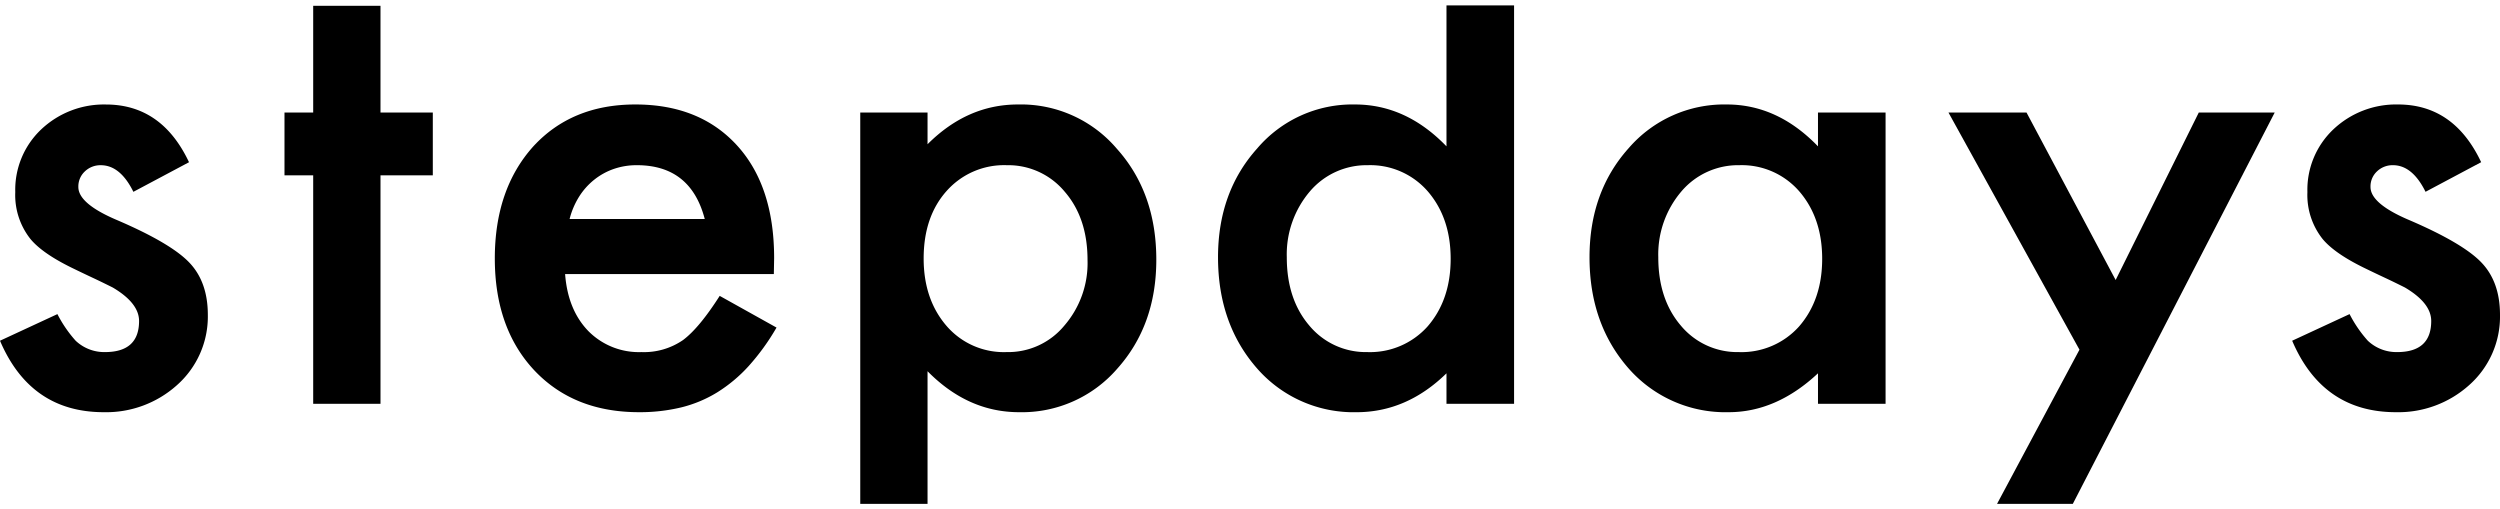
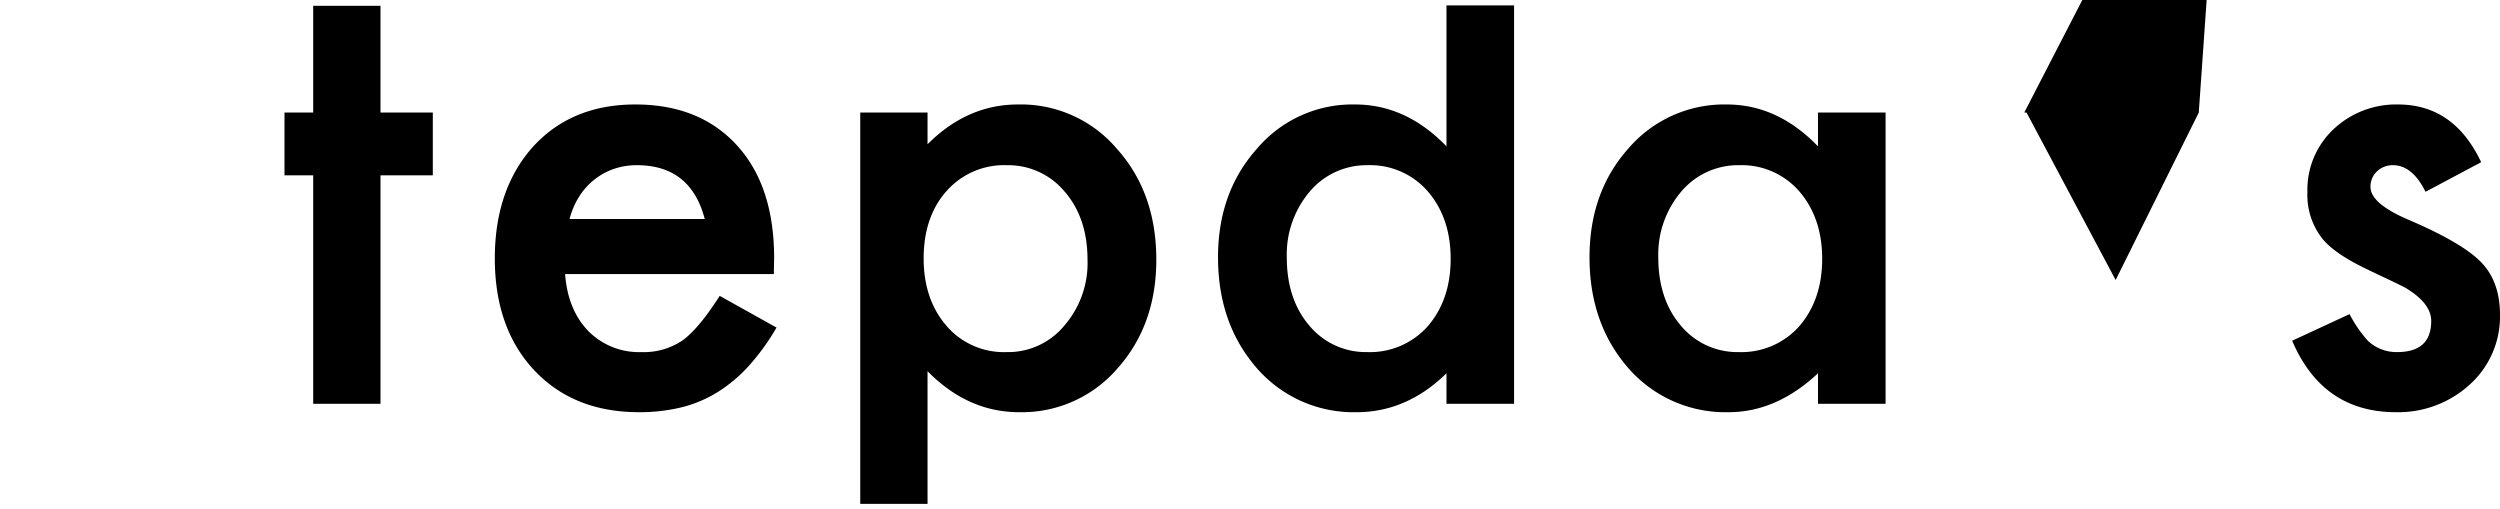
<svg xmlns="http://www.w3.org/2000/svg" width="540" height="110" viewBox="0 0 540 110">
  <defs>
    <style>.a{fill:none;}.b{clip-path:url(#a);}</style>
    <clipPath id="a">
      <rect class="a" width="540" height="110" transform="translate(610.851 677.358)" />
    </clipPath>
  </defs>
  <g transform="translate(-610.851 -677.358)">
    <g class="b">
      <path d="M693.038,764.583V715.234h11.3V701.669h-11.3v-23.06H678.5v23.06h-6.2v13.564h6.2v49.349Z" />
-       <path d="M633.524,753.408a8.993,8.993,0,0,1-6.332-2.453,26.961,26.961,0,0,1-3.94-5.75l-12.4,5.75q6.588,15.438,22.412,15.436a22.885,22.885,0,0,0,15.762-5.8,19.776,19.776,0,0,0,6.717-15.226q0-7.1-4-11.291t-15.567-9.16q-8.4-3.551-8.4-7.161a4.427,4.427,0,0,1,1.423-3.388,4.843,4.843,0,0,1,3.424-1.321q4.2,0,7.04,5.747l12.014-6.394q-5.88-12.465-17.956-12.467a19.713,19.713,0,0,0-13.952,5.361,17.947,17.947,0,0,0-5.62,13.565,15.284,15.284,0,0,0,3.293,10.142q2.585,3.1,8.915,6.2,2.259,1.1,4.457,2.131t4.391,2.132q5.684,3.359,5.686,7.234Q640.887,753.409,633.524,753.408Z" />
      <path d="M778.064,733.126q0-15.565-8.011-24.352-8.074-8.848-21.961-8.849-13.761,0-22.091,9.107-8.27,9.238-8.269,24.158,0,15.052,8.526,24.159,8.529,9.042,22.609,9.042a38.13,38.13,0,0,0,9.106-1.031,27.267,27.267,0,0,0,7.817-3.264,31.978,31.978,0,0,0,6.785-5.683,49.1,49.1,0,0,0,6.005-8.3l-12.273-6.846q-4.453,6.975-7.945,9.558a14.866,14.866,0,0,1-8.978,2.584,15.352,15.352,0,0,1-11.433-4.522q-4.455-4.586-5.037-12.336H778Zm-44.182-8.462a16.961,16.961,0,0,1,2.066-4.843,14.694,14.694,0,0,1,3.264-3.65,14.219,14.219,0,0,1,4.228-2.326,15.084,15.084,0,0,1,4.975-.806q11.628,0,14.662,11.625Z" />
      <path d="M923.291,708.969q-8.719-9.043-19.766-9.044a27,27,0,0,0-21.122,9.5q-8.463,9.43-8.459,23.51,0,14.406,8.459,24.03a27.677,27.677,0,0,0,21.446,9.43q10.848,0,19.442-8.4v6.589h14.6v-86.06h-14.6Zm-4.069,38.884a16.682,16.682,0,0,1-13.049,5.555,15.852,15.852,0,0,1-12.529-5.749q-4.845-5.682-4.846-14.728a20.961,20.961,0,0,1,4.972-14.209,16.068,16.068,0,0,1,12.533-5.683,16.445,16.445,0,0,1,12.919,5.619q4.971,5.748,4.972,14.6T919.222,747.853Z" />
-       <path d="M1085.787,701.669l-17.956,36.172-19.25-36.172h-16.859l28.292,51.221-17.8,33.3h16.367l43.607-84.523Z" />
+       <path d="M1085.787,701.669l-17.956,36.172-19.25-36.172h-16.859h16.367l43.607-84.523Z" />
      <path d="M1018.135,764.583V701.669h-14.6v7.3q-8.723-9.043-19.7-9.044a27.282,27.282,0,0,0-21.186,9.43q-8.463,9.435-8.463,23.576,0,14.406,8.463,24.03a27.817,27.817,0,0,0,21.575,9.43q10.332,0,19.313-8.4v6.589Zm-18.668-16.73a16.677,16.677,0,0,1-13.047,5.555,15.855,15.855,0,0,1-12.531-5.749q-4.845-5.682-4.847-14.728a20.963,20.963,0,0,1,4.975-14.209,16.064,16.064,0,0,1,12.532-5.683,16.442,16.442,0,0,1,12.918,5.619q4.974,5.748,4.974,14.6T999.467,747.853Z" />
      <path d="M1131.281,724.909q-8.4-3.551-8.4-7.161a4.426,4.426,0,0,1,1.421-3.388,4.841,4.841,0,0,1,3.424-1.321q4.194,0,7.041,5.747l12.013-6.394q-5.88-12.465-17.956-12.467a19.713,19.713,0,0,0-13.952,5.361,17.951,17.951,0,0,0-5.621,13.565,15.285,15.285,0,0,0,3.294,10.142q2.585,3.1,8.916,6.2,2.258,1.1,4.458,2.131t4.39,2.132q5.685,3.359,5.685,7.234,0,6.719-7.363,6.718a8.991,8.991,0,0,1-6.331-2.453,27.032,27.032,0,0,1-3.941-5.75l-12.4,5.75q6.59,15.438,22.414,15.436a22.884,22.884,0,0,0,15.761-5.8,19.775,19.775,0,0,0,6.717-15.226q0-7.1-4-11.291T1131.281,724.909Z" />
      <path d="M811.2,757.542q8.721,8.85,19.766,8.849a27.227,27.227,0,0,0,21.186-9.366q8.462-9.429,8.462-23.576,0-14.467-8.526-23.964a27.2,27.2,0,0,0-21.381-9.56q-10.915,0-19.507,8.59v-6.846H796.666v84.523H811.2Zm4.135-38.95a16.6,16.6,0,0,1,12.982-5.553,15.866,15.866,0,0,1,12.531,5.747q4.906,5.685,4.91,14.727a20.63,20.63,0,0,1-5.041,14.212,15.742,15.742,0,0,1-12.464,5.683,16.318,16.318,0,0,1-12.918-5.618q-4.976-5.75-4.974-14.6Q810.361,724.15,815.335,718.592Z" />
    </g>
  </g>
</svg>